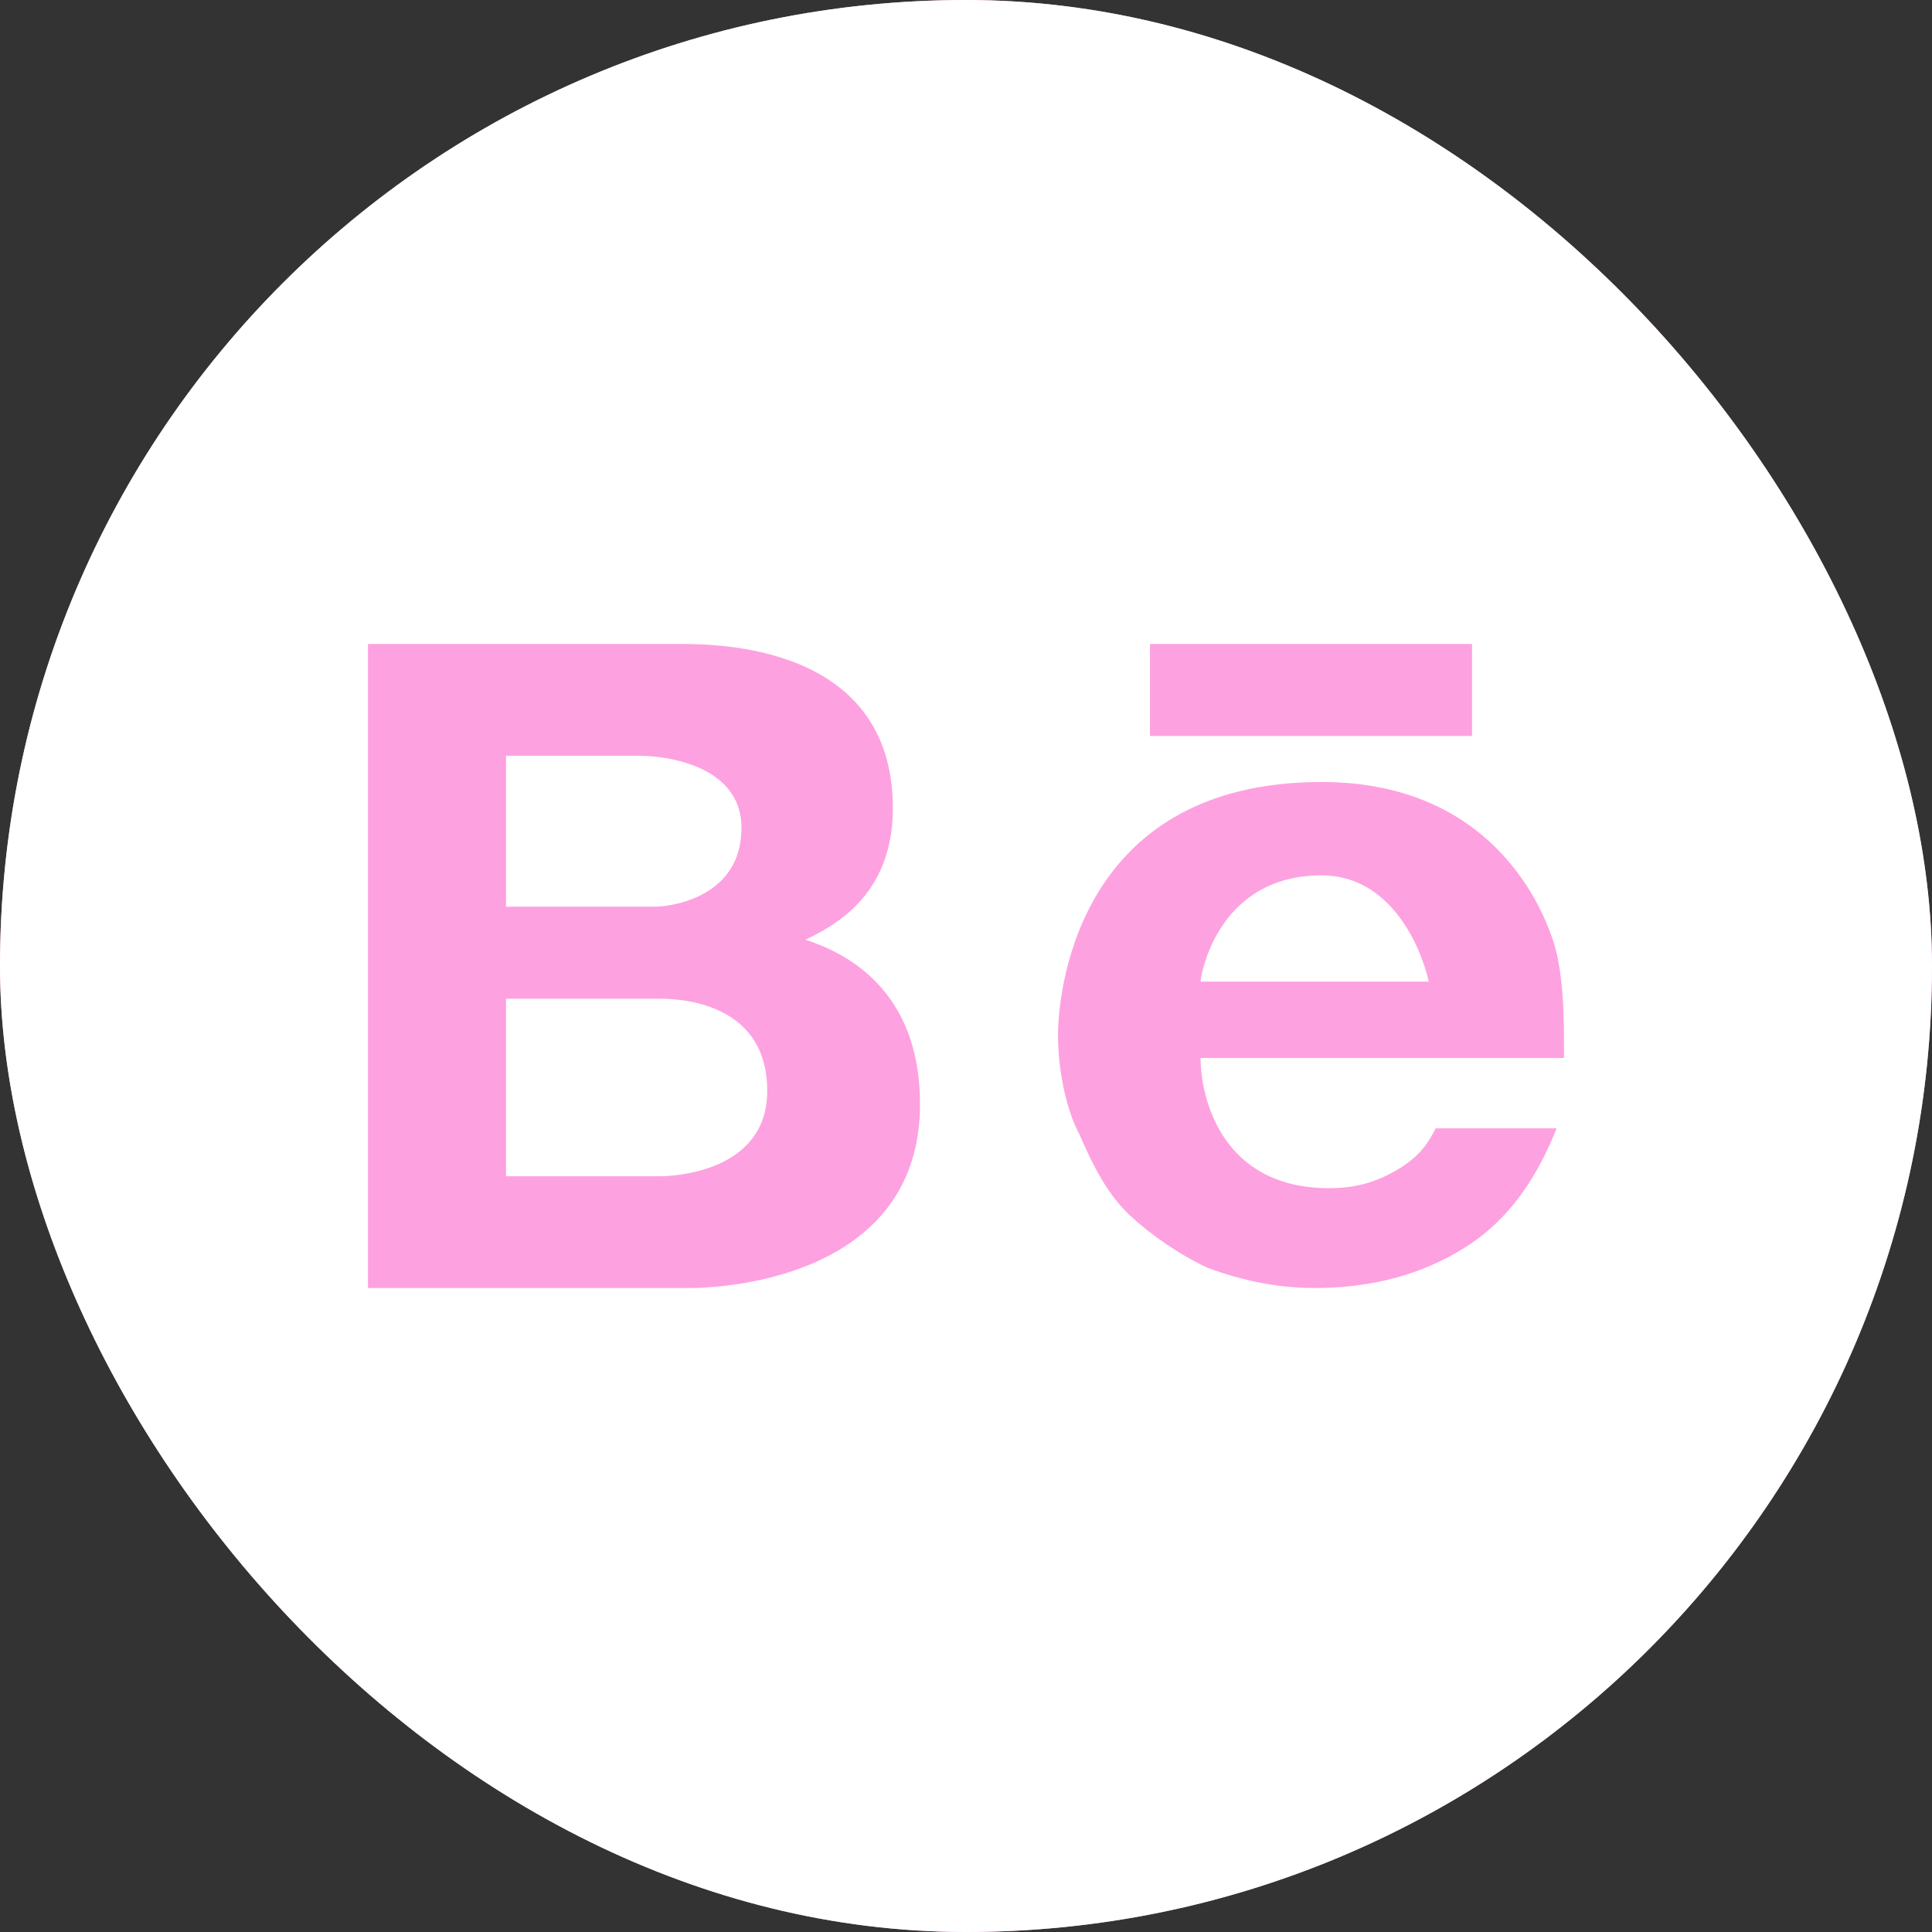
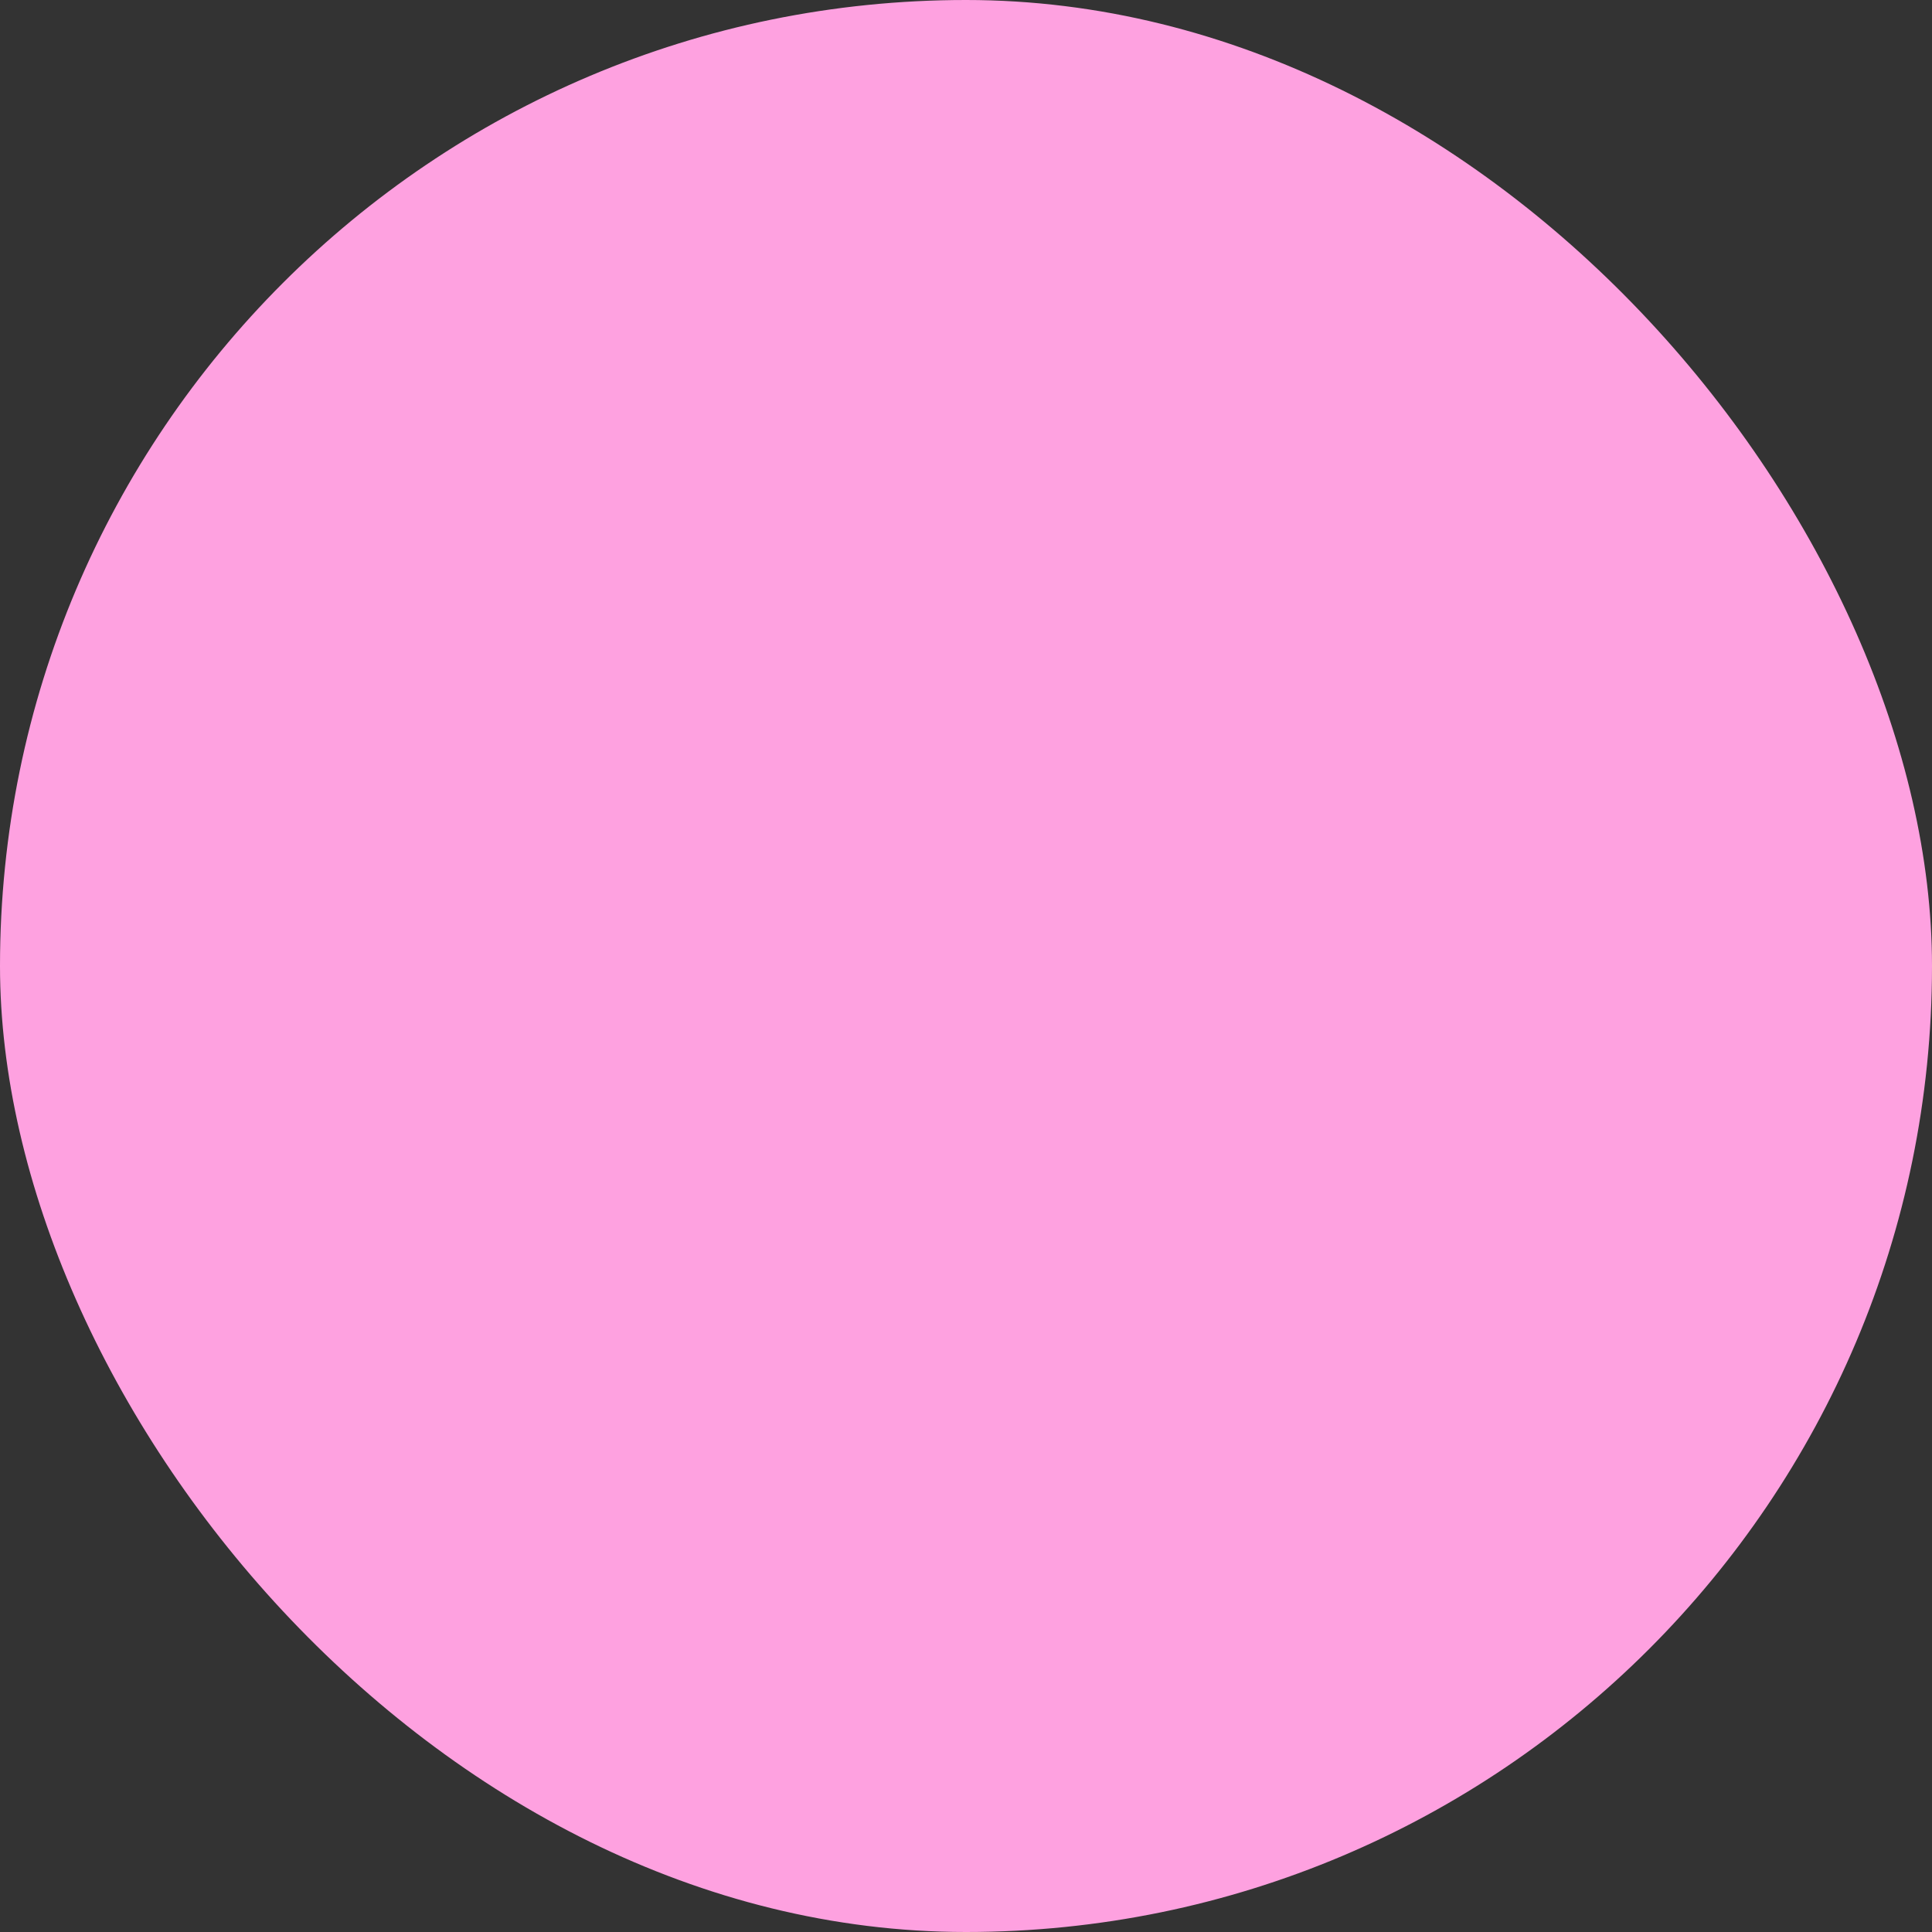
<svg xmlns="http://www.w3.org/2000/svg" width="55" height="55" viewBox="0 0 55 55" fill="none">
  <rect x="0" y="0" width="55" height="55" fill="#333333" stroke="none" />
  <g clip-path="url(#clip0_858_78)">
    <rect width="55" height="55" rx="27.5" fill="#FEA1E0" />
-     <path d="M6.548 0C2.933 0 0 2.933 0 6.548V48.452C0 52.067 2.933 55 6.548 55H48.452C52.067 55 55 52.067 55 48.452V6.548C55 2.933 52.067 0 48.452 0H6.548ZM10.476 18.333H19.29C20.246 18.333 25.418 18.268 25.418 23.009C25.418 25.523 23.702 26.373 22.93 26.753C24.082 27.12 26.191 28.181 26.191 31.429C26.191 36.444 20.441 36.667 19.668 36.667H10.476V18.333ZM32.738 18.333H41.905V20.952H32.738V18.333ZM14.405 21.515V25.812H18.622C19.198 25.812 21.108 25.496 21.108 23.571C21.108 21.646 18.621 21.515 18.241 21.515H14.405ZM37.623 22.262C42.73 22.262 44.117 26.242 44.327 27.185C44.523 28.141 44.524 28.98 44.524 30.119H34.178C34.178 31.258 34.782 33.825 37.833 33.825C38.645 33.825 39.246 33.629 39.861 33.25C40.464 32.87 40.675 32.502 40.871 32.122H44.314C43.712 33.628 42.9 34.769 41.682 35.529C40.464 36.288 39.05 36.667 37.426 36.667C36.405 36.667 35.396 36.471 34.375 36.091C33.563 35.711 32.752 35.148 32.15 34.585C31.547 34.008 31.141 33.249 30.735 32.306C30.329 31.546 30.119 30.407 30.119 29.464C30.119 28.521 30.499 22.262 37.623 22.262ZM37.623 24.919C34.664 24.919 34.178 27.762 34.178 27.945H40.675C40.465 27.002 39.614 24.919 37.623 24.919ZM14.405 28.431V33.485H18.794C19.172 33.485 21.842 33.368 21.842 31.05C21.842 28.745 19.744 28.431 18.794 28.431H14.405Z" fill="white" />
  </g>
  <defs>
    <clipPath id="clip0_858_78">
      <rect width="55" height="55" rx="27.5" fill="white" />
    </clipPath>
  </defs>
</svg>